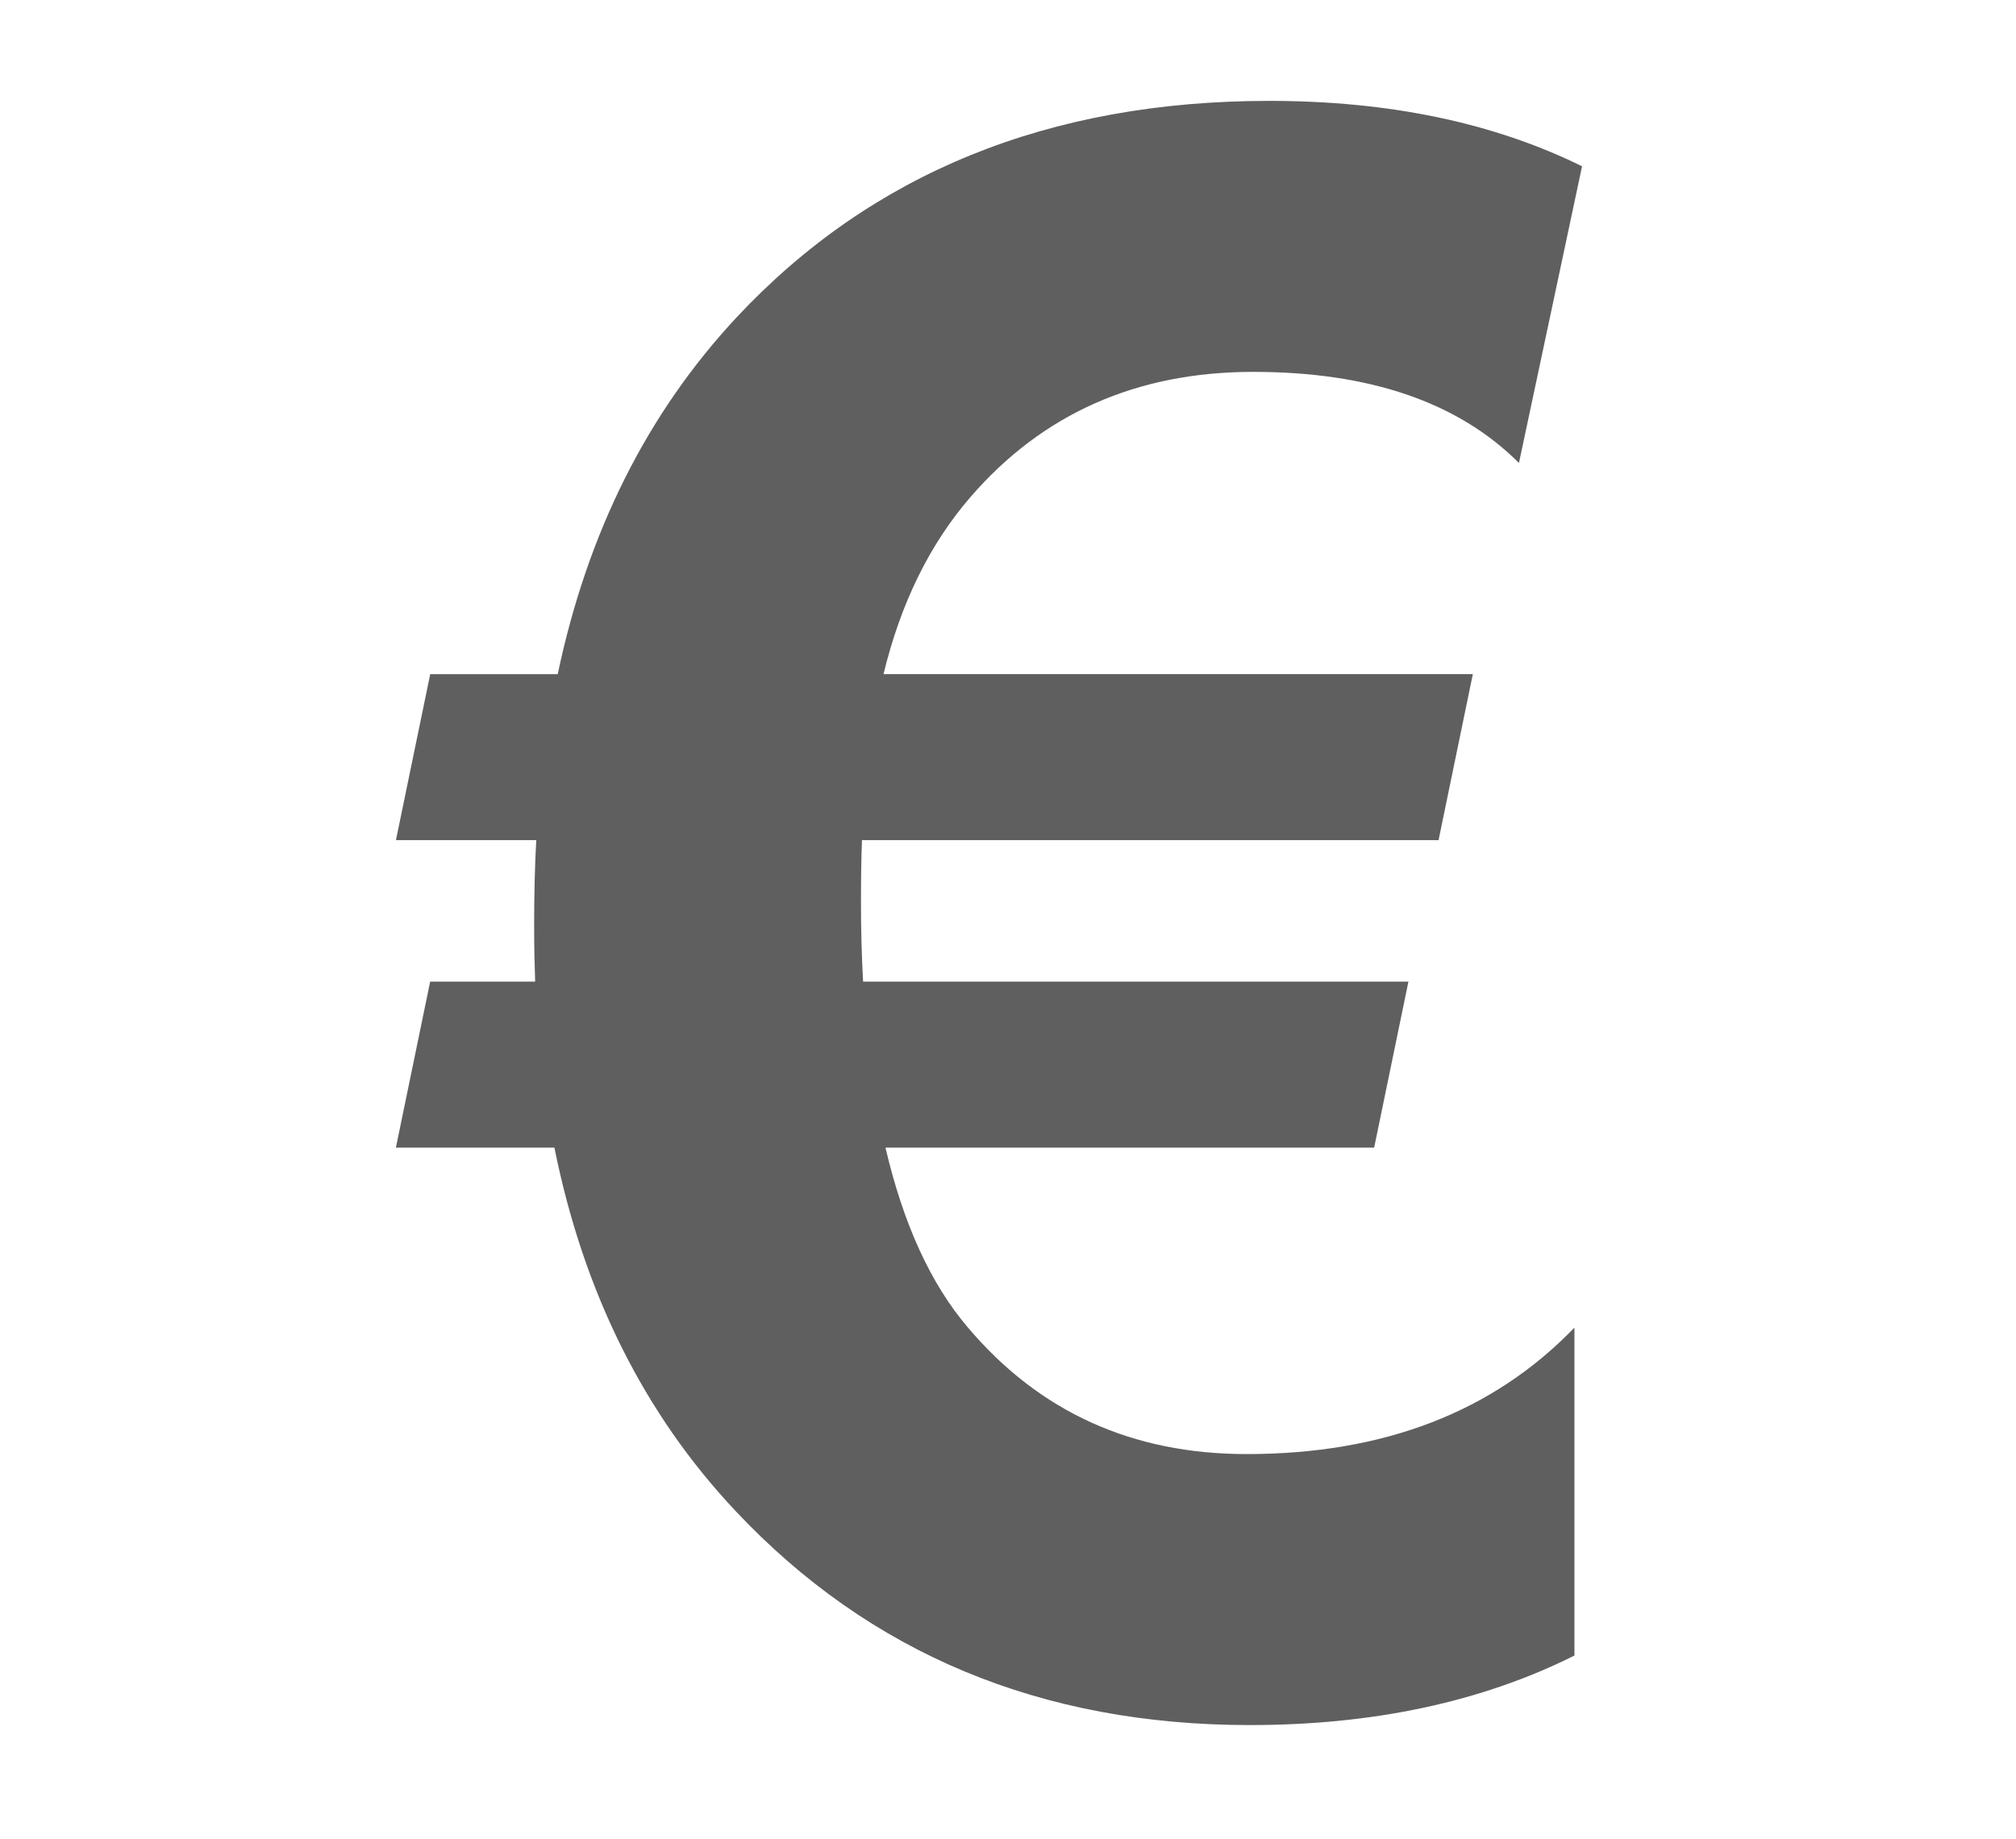
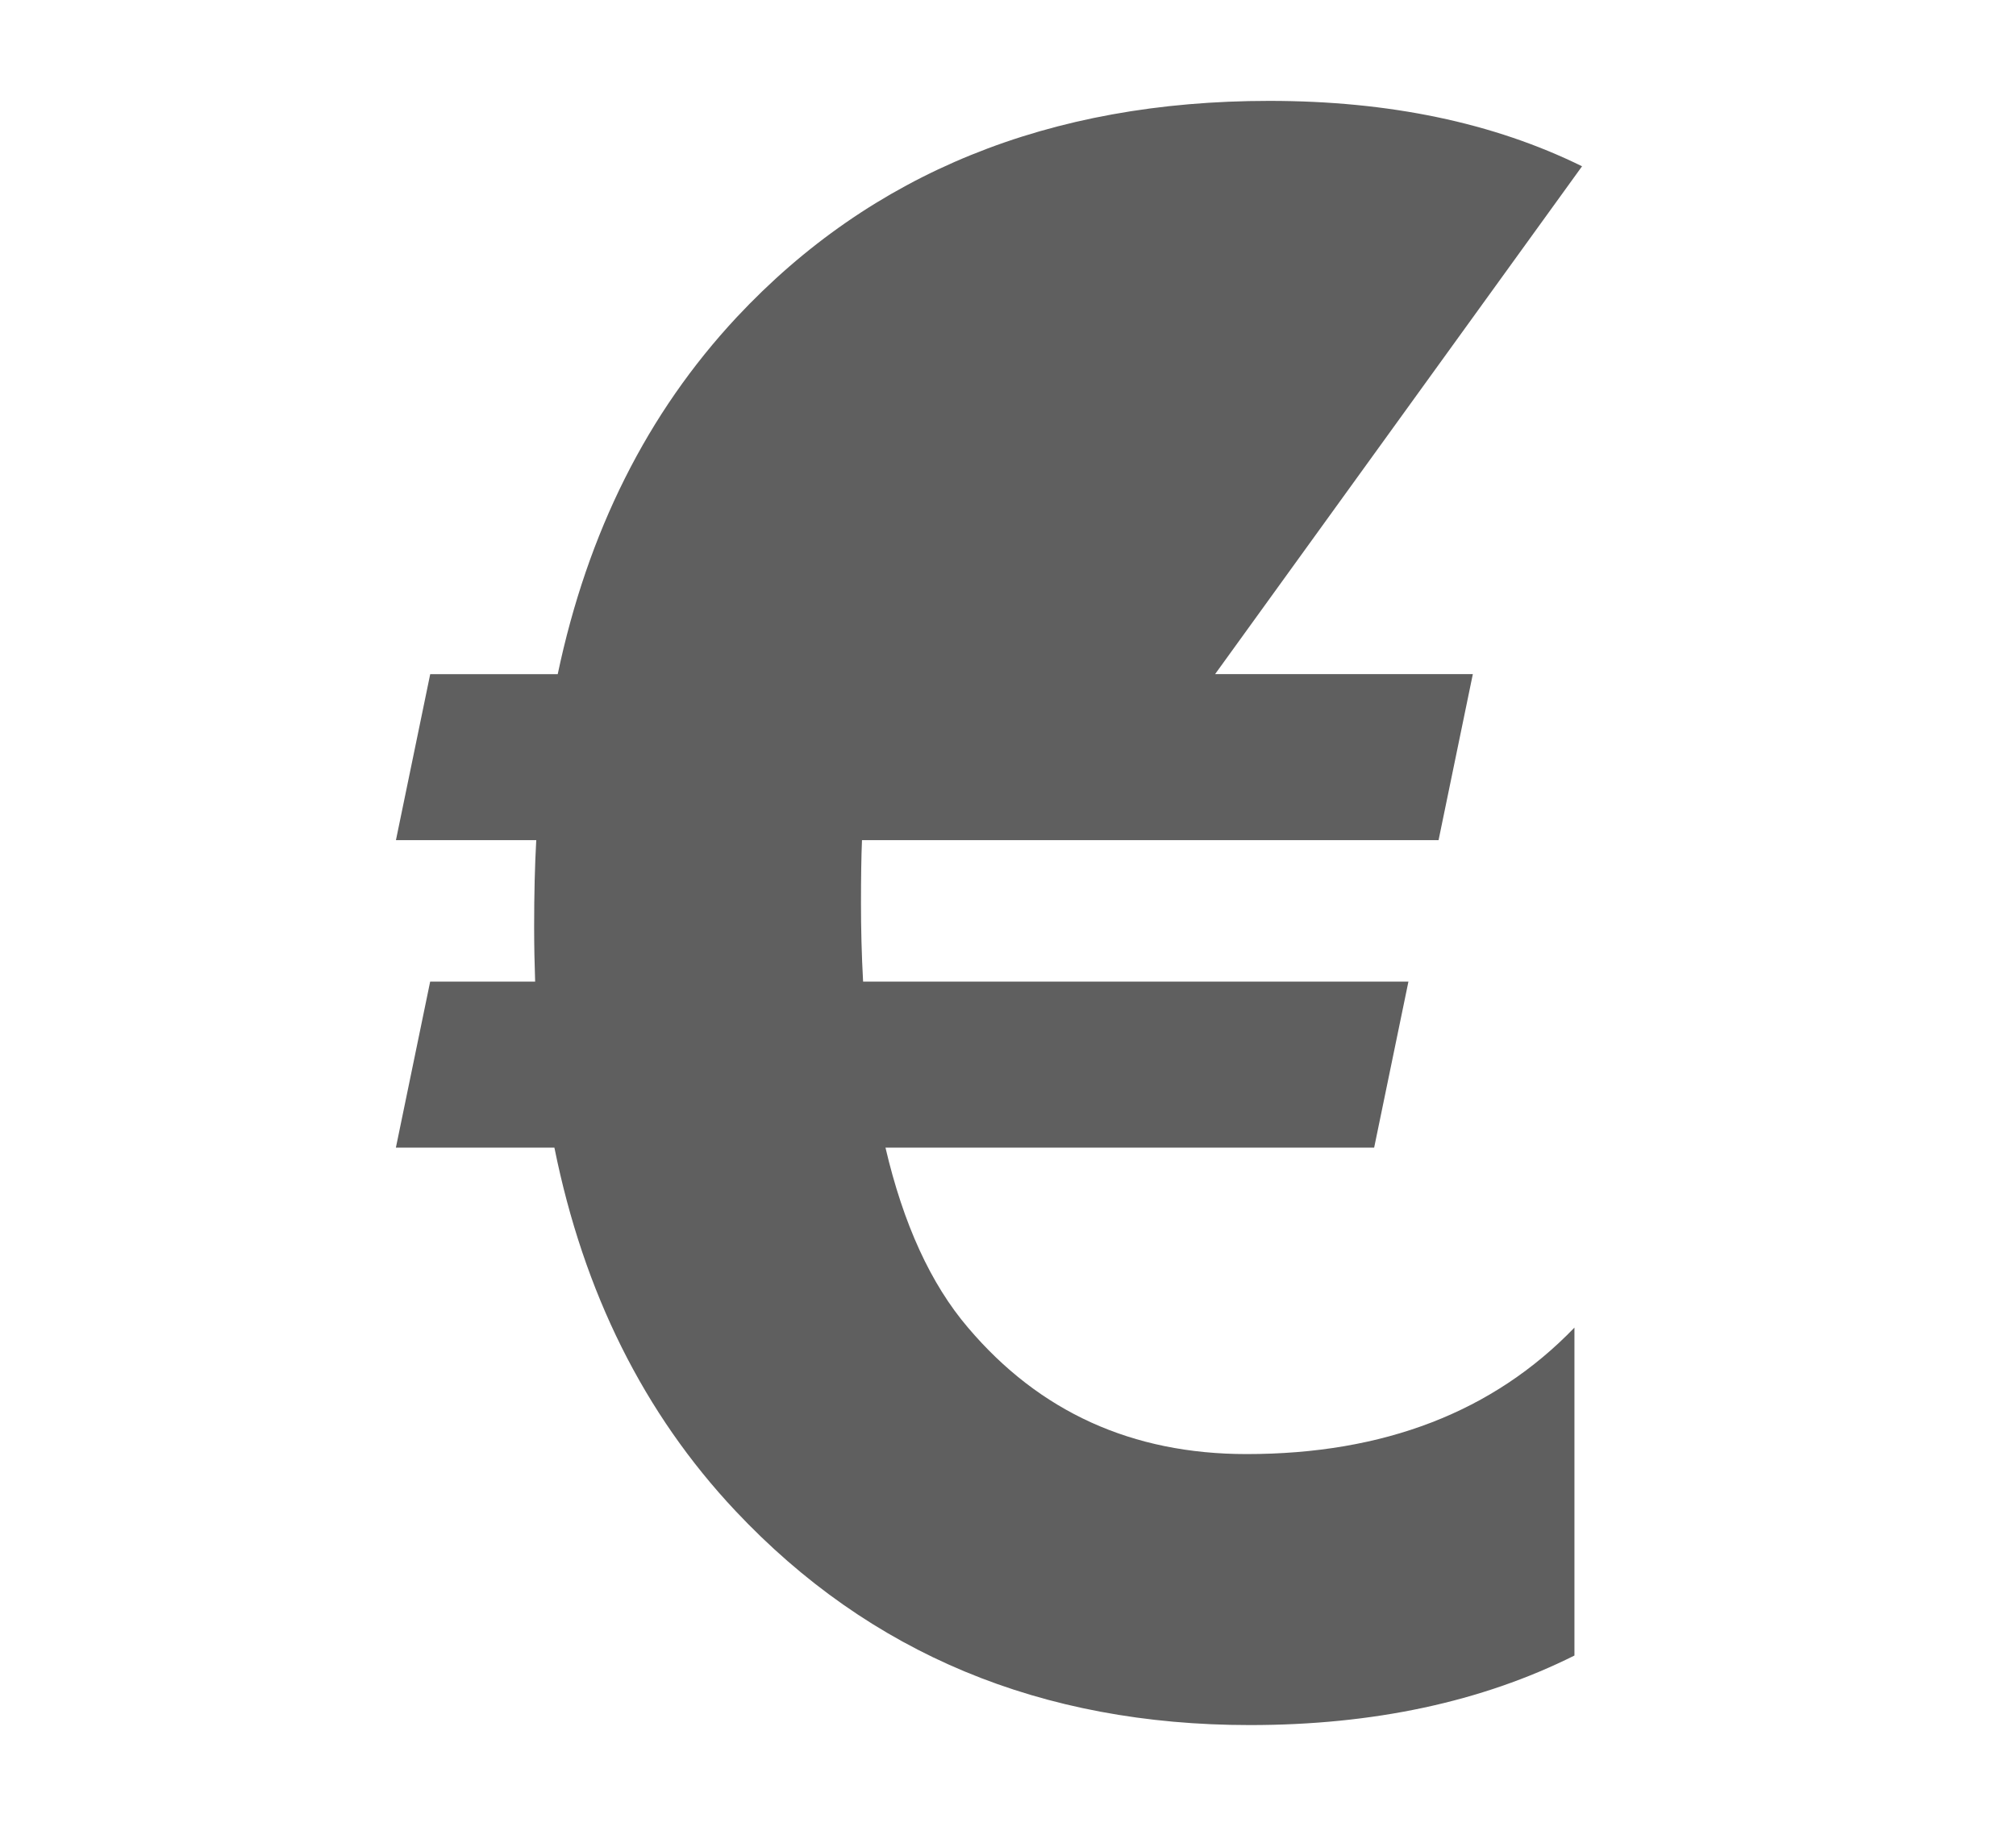
<svg xmlns="http://www.w3.org/2000/svg" width="40" height="36.5" viewBox="0 0 40 36.5">
-   <path fill="#5F5F5F" d="M25.183 2.002c-4.366 0-7.89 1.432-10.567 4.295-1.772 1.9-2.956 4.26-3.55 7.082h-2.53l-.68 3.294h2.784c-.028.497-.042 1.07-.042 1.722 0 .383.008.744.02 1.086H8.535l-.68 3.294H11c.58 2.878 1.778 5.28 3.593 7.21 2.666 2.834 6.066 4.25 10.206 4.25 2.45 0 4.6-.46 6.44-1.38v-6.508c-1.614 1.674-3.783 2.51-6.505 2.51-2.27 0-4.11-.836-5.528-2.51-.738-.864-1.283-2.055-1.637-3.572h9.696l.68-3.294H17.125c-.03-.54-.042-1.057-.042-1.554 0-.51.006-.928.02-1.254h11.44l.68-3.295H17.53c.34-1.405.914-2.574 1.722-3.51 1.432-1.658 3.302-2.488 5.613-2.488s4.068.603 5.273 1.808L31.39 3.3c-1.757-.865-3.826-1.298-6.207-1.298z" />
+   <path fill="#5F5F5F" d="M25.183 2.002c-4.366 0-7.89 1.432-10.567 4.295-1.772 1.9-2.956 4.26-3.55 7.082h-2.53l-.68 3.294h2.784c-.028.497-.042 1.07-.042 1.722 0 .383.008.744.02 1.086H8.535l-.68 3.294H11c.58 2.878 1.778 5.28 3.593 7.21 2.666 2.834 6.066 4.25 10.206 4.25 2.45 0 4.6-.46 6.44-1.38v-6.508c-1.614 1.674-3.783 2.51-6.505 2.51-2.27 0-4.11-.836-5.528-2.51-.738-.864-1.283-2.055-1.637-3.572h9.696l.68-3.294H17.125c-.03-.54-.042-1.057-.042-1.554 0-.51.006-.928.02-1.254h11.44l.68-3.295H17.53s4.068.603 5.273 1.808L31.39 3.3c-1.757-.865-3.826-1.298-6.207-1.298z" />
</svg>